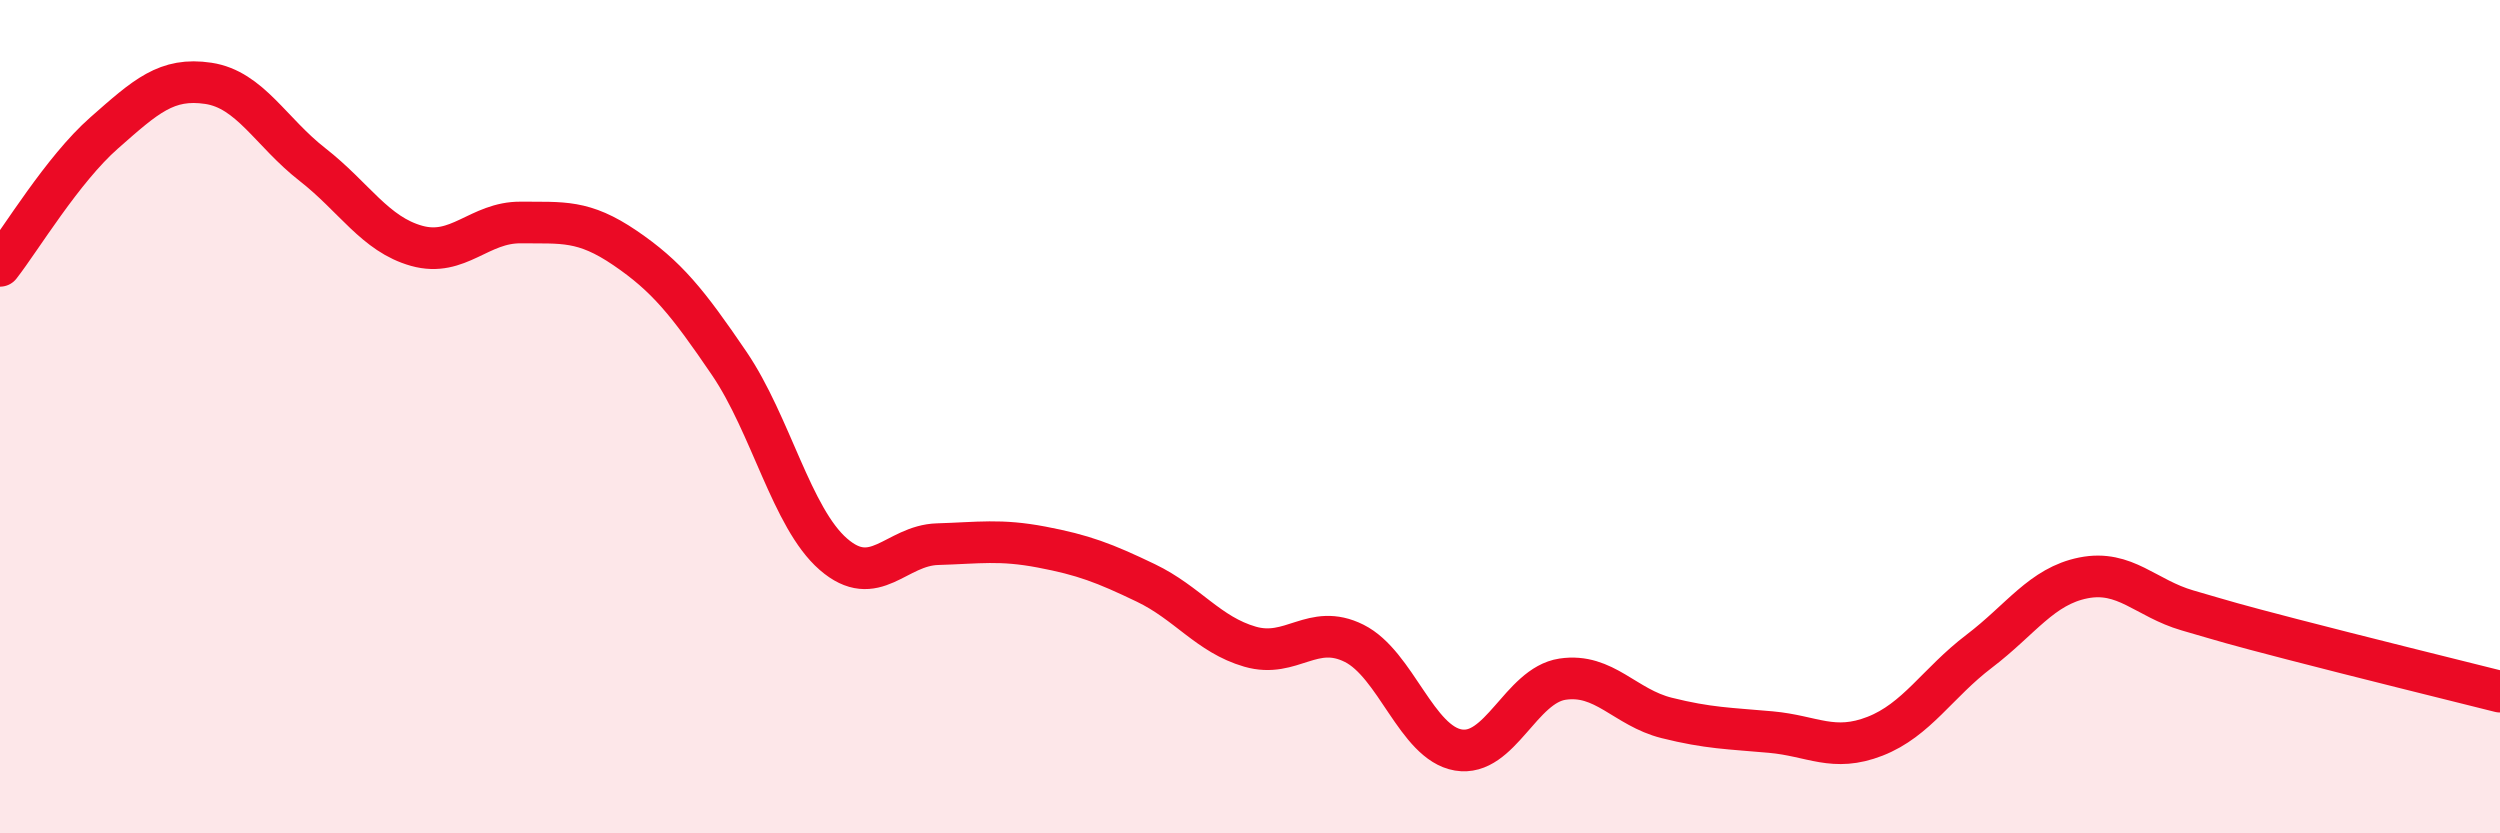
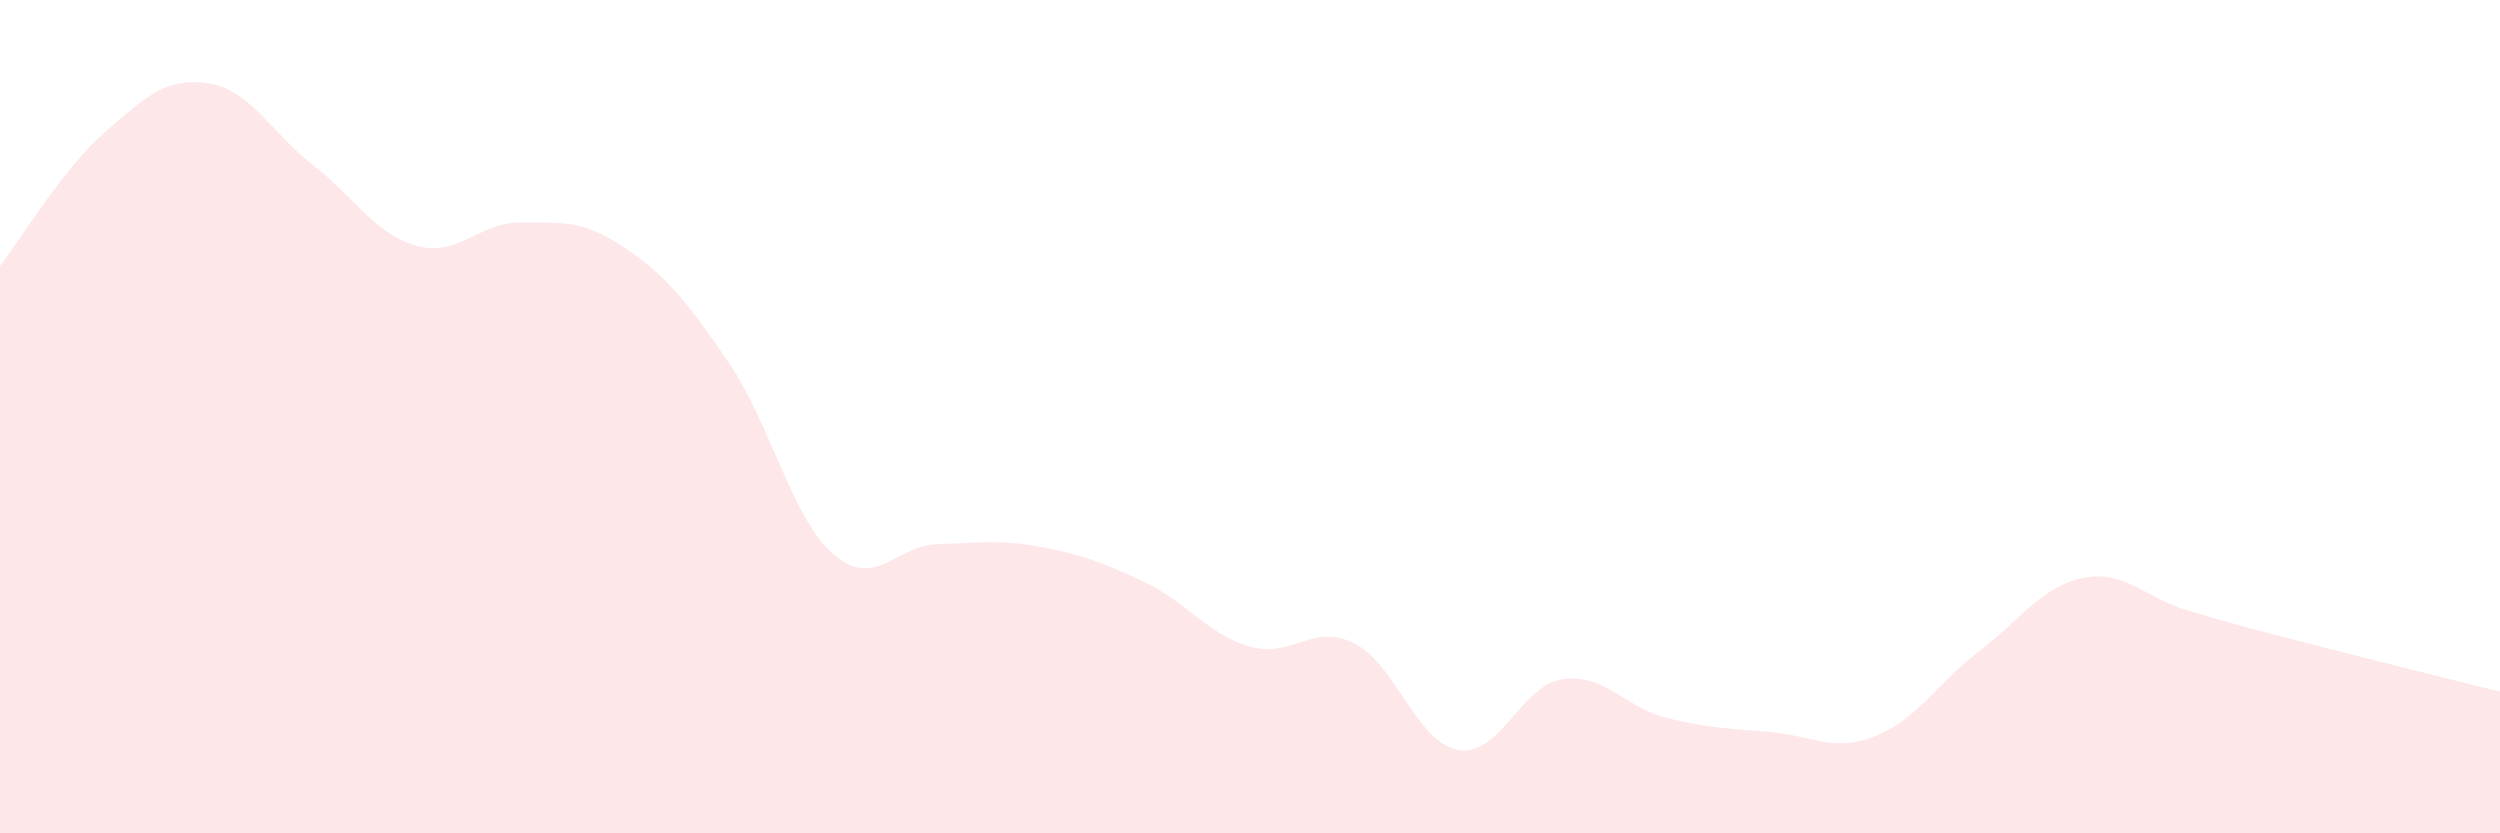
<svg xmlns="http://www.w3.org/2000/svg" width="60" height="20" viewBox="0 0 60 20">
  <path d="M 0,6.38 C 0.5,5.74 1.5,4.07 2.5,3.19 C 3.5,2.31 4,1.85 5,2 C 6,2.15 6.5,3.17 7.5,3.95 C 8.5,4.73 9,5.62 10,5.9 C 11,6.18 11.5,5.33 12.5,5.34 C 13.5,5.35 14,5.27 15,5.95 C 16,6.63 16.5,7.25 17.5,8.72 C 18.5,10.19 19,12.43 20,13.3 C 21,14.17 21.5,13.09 22.5,13.06 C 23.5,13.03 24,12.94 25,13.13 C 26,13.32 26.5,13.51 27.5,13.99 C 28.5,14.47 29,15.23 30,15.52 C 31,15.81 31.5,14.94 32.5,15.44 C 33.5,15.94 34,17.83 35,18 C 36,18.17 36.5,16.45 37.5,16.3 C 38.5,16.15 39,16.98 40,17.23 C 41,17.48 41.5,17.48 42.5,17.57 C 43.5,17.66 44,18.06 45,17.67 C 46,17.28 46.5,16.39 47.5,15.63 C 48.5,14.87 49,14.07 50,13.87 C 51,13.67 51.5,14.36 52.5,14.65 C 53.5,14.94 53.5,14.95 55,15.34 C 56.5,15.73 59,16.35 60,16.6L60 20L0 20Z" fill="#EB0A25" opacity="0.1" stroke-linecap="round" stroke-linejoin="round" />
-   <path d="M 0,6.38 C 0.5,5.74 1.5,4.07 2.5,3.19 C 3.5,2.31 4,1.85 5,2 C 6,2.15 6.5,3.17 7.5,3.95 C 8.5,4.73 9,5.62 10,5.9 C 11,6.18 11.5,5.33 12.5,5.34 C 13.5,5.35 14,5.27 15,5.95 C 16,6.63 16.5,7.25 17.5,8.72 C 18.5,10.19 19,12.43 20,13.3 C 21,14.17 21.5,13.09 22.5,13.06 C 23.5,13.03 24,12.94 25,13.13 C 26,13.32 26.5,13.51 27.5,13.99 C 28.5,14.47 29,15.23 30,15.52 C 31,15.81 31.5,14.94 32.5,15.44 C 33.5,15.94 34,17.83 35,18 C 36,18.17 36.5,16.45 37.5,16.3 C 38.5,16.15 39,16.98 40,17.23 C 41,17.48 41.5,17.48 42.5,17.57 C 43.5,17.66 44,18.06 45,17.67 C 46,17.28 46.5,16.39 47.5,15.63 C 48.5,14.87 49,14.07 50,13.87 C 51,13.67 51.5,14.36 52.5,14.65 C 53.5,14.94 53.5,14.95 55,15.34 C 56.5,15.73 59,16.35 60,16.6" stroke="#EB0A25" stroke-width="1" fill="none" stroke-linecap="round" stroke-linejoin="round" />
</svg>